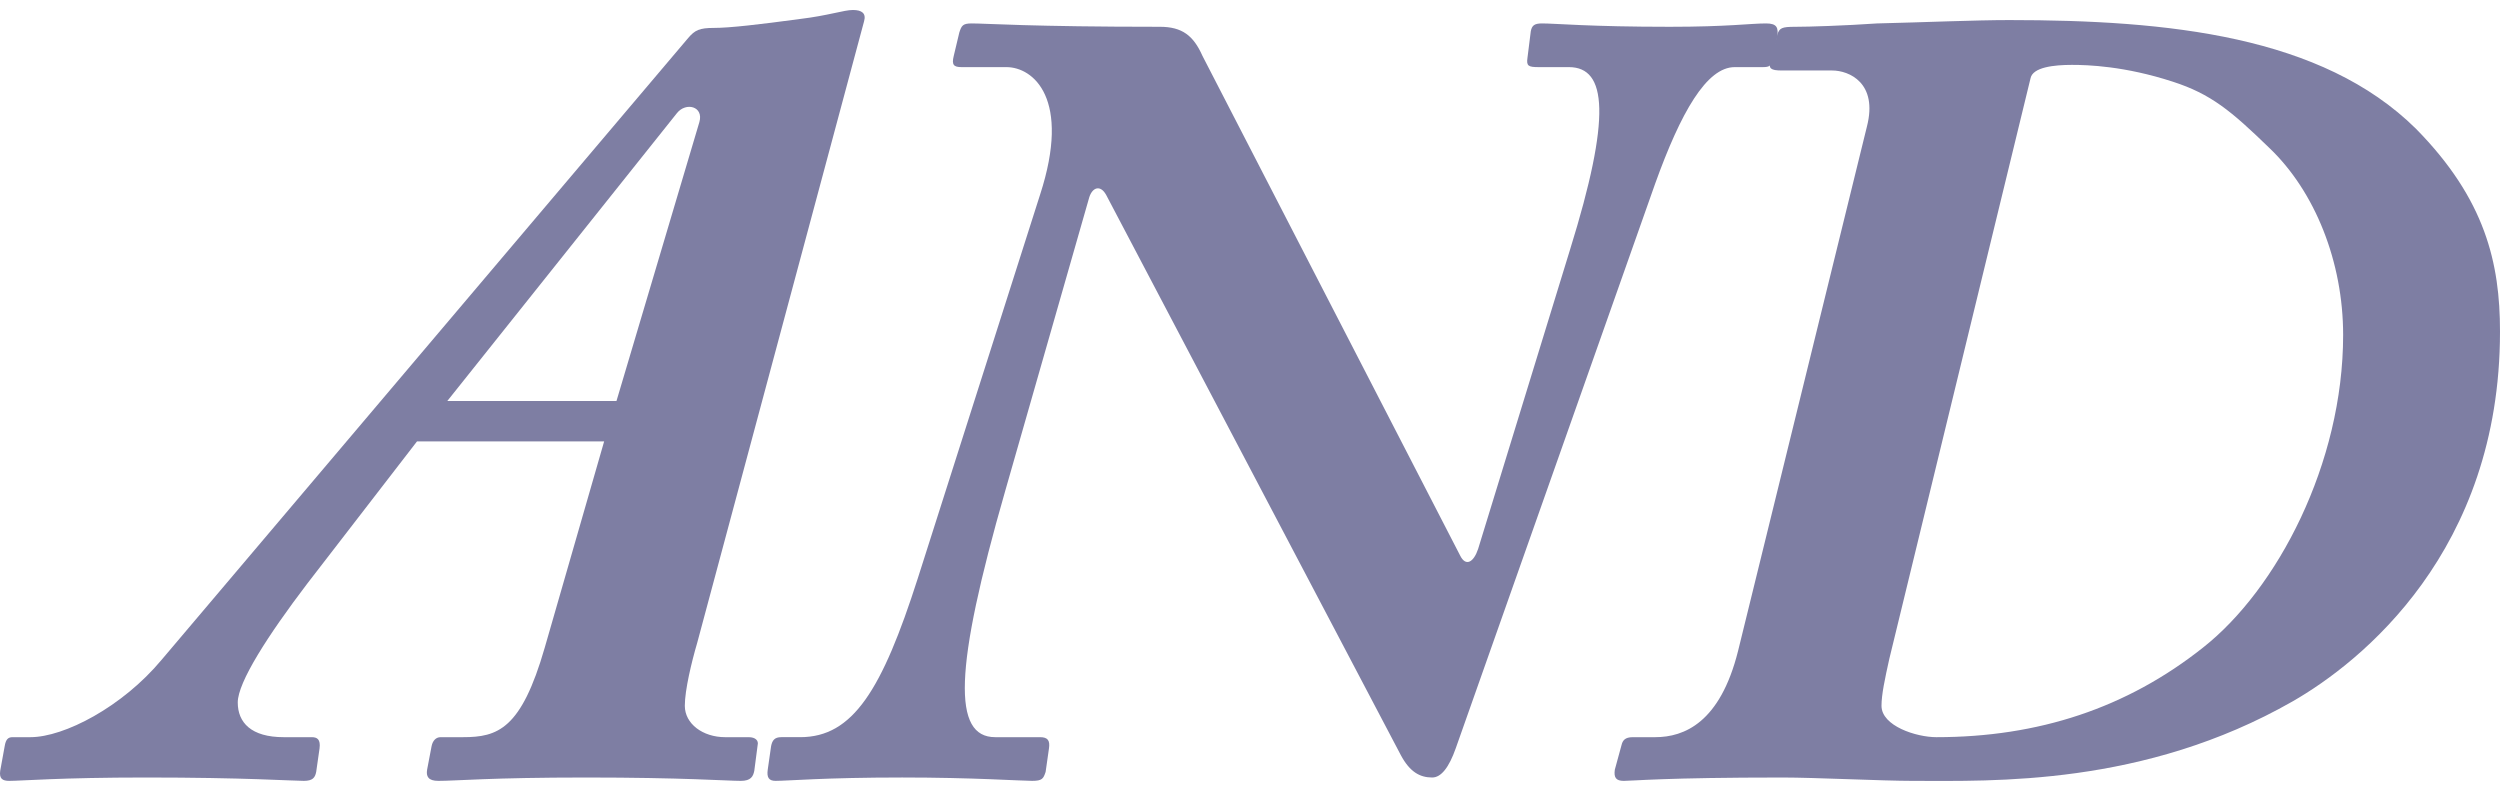
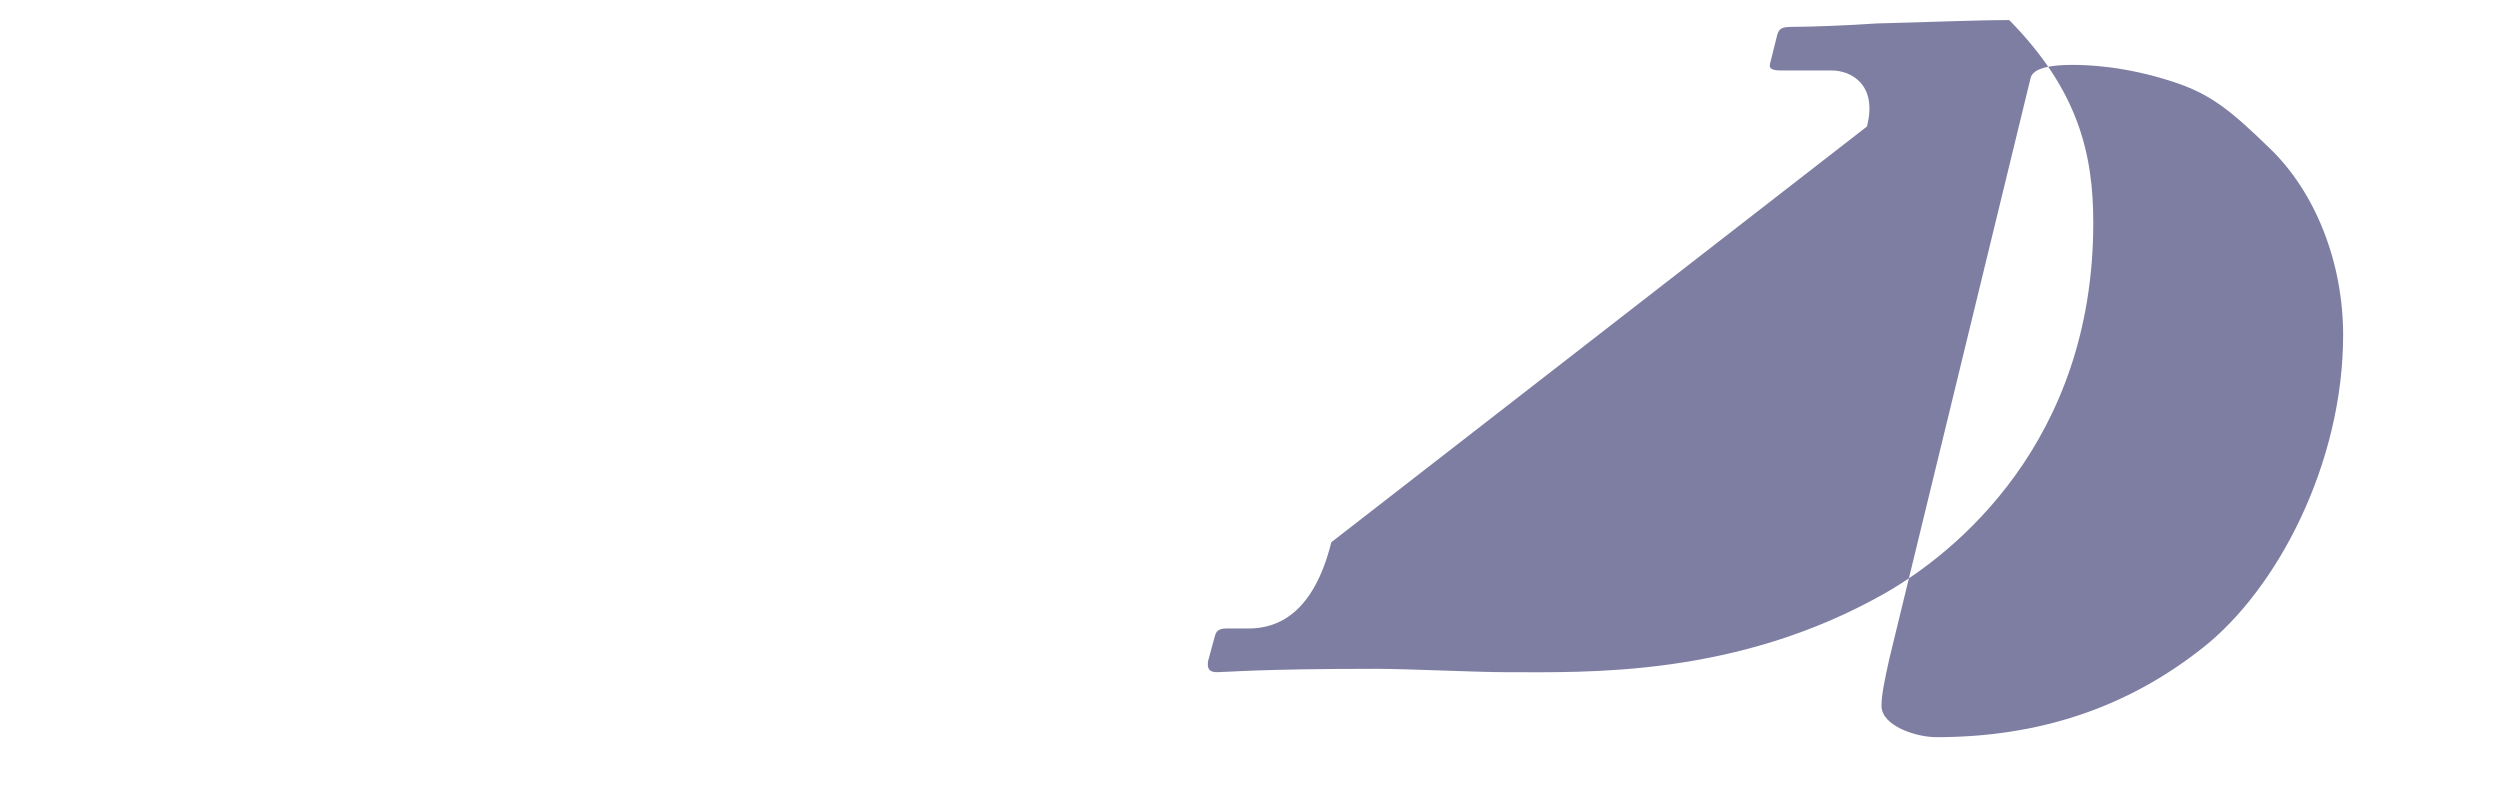
<svg xmlns="http://www.w3.org/2000/svg" x="0px" y="0px" viewBox="0 0 379.299 120" style="enable-background:new 0 0 379.299 120;" xml:space="preserve">
  <style type="text/css">	.st0{fill:#7E7EA3;}	.st1{fill:none;stroke:#FF7BAC;stroke-width:5;stroke-miterlimit:10;}	.st2{fill:none;stroke:#8CC63F;stroke-width:5;stroke-miterlimit:10;}	.st3{fill:none;stroke:#FBB03B;stroke-width:5;stroke-miterlimit:10;}	.st4{fill:none;stroke:#29ABE2;stroke-width:5;stroke-miterlimit:10;}	.st5{fill:none;stroke:#93278F;stroke-width:5;stroke-miterlimit:10;}</style>
  <g id="BG" />
  <g id="OBJECT" />
  <g id="TEXT" />
  <g id="LOGO" />
  <g id="TOP">
    <g>
-       <path class="st0" d="M63.272,66.964l-16.66,21.59c-5.95,7.819-10.54,14.96-10.54,18.02s2.04,5.27,6.97,5.27h4.25    c0.85,0,1.36,0.341,1.19,1.7l-0.51,3.57c-0.17,0.85-0.51,1.359-1.87,1.359c-1.7,0-9.01-0.51-23.97-0.51    c-12.92,0-18.87,0.51-20.74,0.51c-1.02,0-1.53-0.34-1.36-1.529l0.68-3.74c0.17-1.02,0.51-1.36,1.19-1.36h2.72    c5.1,0,13.939-4.59,19.89-11.729l79.899-94.349c1.02-1.19,1.7-1.53,3.91-1.53c2.38,0,6.8-0.51,13.09-1.36    c4.25-0.51,6.63-1.359,7.99-1.359c1.36,0,2.04,0.51,1.7,1.7l-25.33,94.349c-0.85,2.89-1.87,7.14-1.87,9.52    c0,2.72,2.72,4.76,6.12,4.76h3.57c1.02,0,1.53,0.511,1.36,1.19l-0.51,3.91c-0.17,0.85-0.51,1.529-2.04,1.529    c-2.04,0-8.84-0.51-23.46-0.51c-14.45,0-19.72,0.51-22.439,0.51c-1.53,0-1.87-0.68-1.7-1.699l0.68-3.57    c0.17-0.85,0.68-1.36,1.36-1.36h3.4c5.27,0,8.84-1.189,12.41-13.6l9.01-31.279H63.272z M93.531,60.844l12.58-42.329    c0.68-2.381-2.04-3.061-3.4-1.36l-34.85,43.689H93.531z" />
-       <path class="st0" d="M152.521,74.444c-7.82,27.2-7.99,37.399-1.53,37.399h6.8c1.19,0,1.53,0.511,1.36,1.7l-0.51,3.57    c-0.34,1.02-0.51,1.359-2.04,1.359c-1.7,0-9.01-0.51-19.72-0.51c-11.73,0-17.34,0.51-19.21,0.51c-1.02,0-1.36-0.51-1.19-1.699    l0.51-3.57c0.17-0.85,0.51-1.36,1.53-1.36h2.89c7.99,0,12.41-7.14,17.85-24.14l18.53-58.139c4.76-14.62-1.02-19.38-5.1-19.38h-6.8    c-1.19,0-1.53-0.34-1.19-1.7l0.85-3.57c0.34-1.02,0.51-1.359,1.87-1.359c2.21,0,9.01,0.51,28.56,0.51c3.4,0,5.1,1.36,6.46,4.42    l39.099,75.819c0.85,1.7,2.04,1.02,2.72-1.021l13.94-45.39c6.29-20.229,5.61-27.709-0.17-27.709h-4.59c-1.53,0-1.87-0.17-1.7-1.36    l0.51-4.08c0.17-0.85,0.51-1.189,1.7-1.189c2.04,0,7.31,0.51,19.38,0.51c8.84,0,12.24-0.51,14.62-0.51c1.7,0,1.87,0.68,1.7,2.04    l-0.68,3.229c-0.17,1.19-0.51,1.36-1.53,1.36h-4.25c-4.25,0-8.16,6.8-12.07,17.68l-30.26,85.679c-1.02,2.891-2.21,4.42-3.57,4.42    c-1.87,0-3.4-0.85-4.76-3.399l-44.709-84.999c-0.85-1.53-2.04-1.19-2.55,0.34L152.521,74.444z" />
-       <path class="st0" d="M283.25,19.195c1.699-6.63-2.721-8.5-5.27-8.5h-7.65c-1.7,0-2.04-0.34-1.7-1.36l1.02-4.08    c0.34-1.02,0.68-1.189,2.72-1.189s7.479-0.17,12.409-0.51c7.141-0.17,14.96-0.511,20.061-0.511c24.14,0,47.429,2.381,61.709,16.49    c10.54,10.71,12.75,20.399,12.75,30.77c0,33.319-21.08,50.149-31.45,56.1c-22.609,12.92-45.56,12.069-57.629,12.069    c-4.59,0-14.96-0.51-19.72-0.51c-17.85,0-22.78,0.51-24.14,0.51c-1.19,0-1.53-0.51-1.36-1.699l1.02-3.74    c0.17-0.68,0.51-1.19,1.7-1.19h3.4c4.42,0,9.86-2.21,12.58-13.09L283.25,19.195z M286.649,99.944    c-0.68,3.06-1.189,5.439-1.189,7.14c0,3.061,5.27,4.76,8.329,4.76c15.471,0,28.9-4.42,40.46-13.6    c11.22-8.84,21.25-27.88,21.25-47.43c0-11.05-4.25-21.76-11.22-28.39c-5.78-5.609-8.84-8.159-14.62-10.029    c-7.31-2.38-12.92-2.55-15.3-2.55c-2.72,0-5.95,0.34-6.29,2.039L286.649,99.944z" />
+       <path class="st0" d="M283.25,19.195c1.699-6.63-2.721-8.5-5.27-8.5h-7.65c-1.7,0-2.04-0.34-1.7-1.36l1.02-4.08    c0.34-1.02,0.68-1.189,2.72-1.189s7.479-0.17,12.409-0.51c7.141-0.17,14.96-0.511,20.061-0.511c10.54,10.71,12.75,20.399,12.75,30.77c0,33.319-21.08,50.149-31.45,56.1c-22.609,12.92-45.56,12.069-57.629,12.069    c-4.59,0-14.96-0.51-19.72-0.51c-17.85,0-22.78,0.51-24.14,0.51c-1.19,0-1.53-0.51-1.36-1.699l1.02-3.74    c0.17-0.68,0.51-1.19,1.7-1.19h3.4c4.42,0,9.86-2.21,12.58-13.09L283.25,19.195z M286.649,99.944    c-0.68,3.06-1.189,5.439-1.189,7.14c0,3.061,5.27,4.76,8.329,4.76c15.471,0,28.9-4.42,40.46-13.6    c11.22-8.84,21.25-27.88,21.25-47.43c0-11.05-4.25-21.76-11.22-28.39c-5.78-5.609-8.84-8.159-14.62-10.029    c-7.31-2.38-12.92-2.55-15.3-2.55c-2.72,0-5.95,0.34-6.29,2.039L286.649,99.944z" />
    </g>
  </g>
</svg>